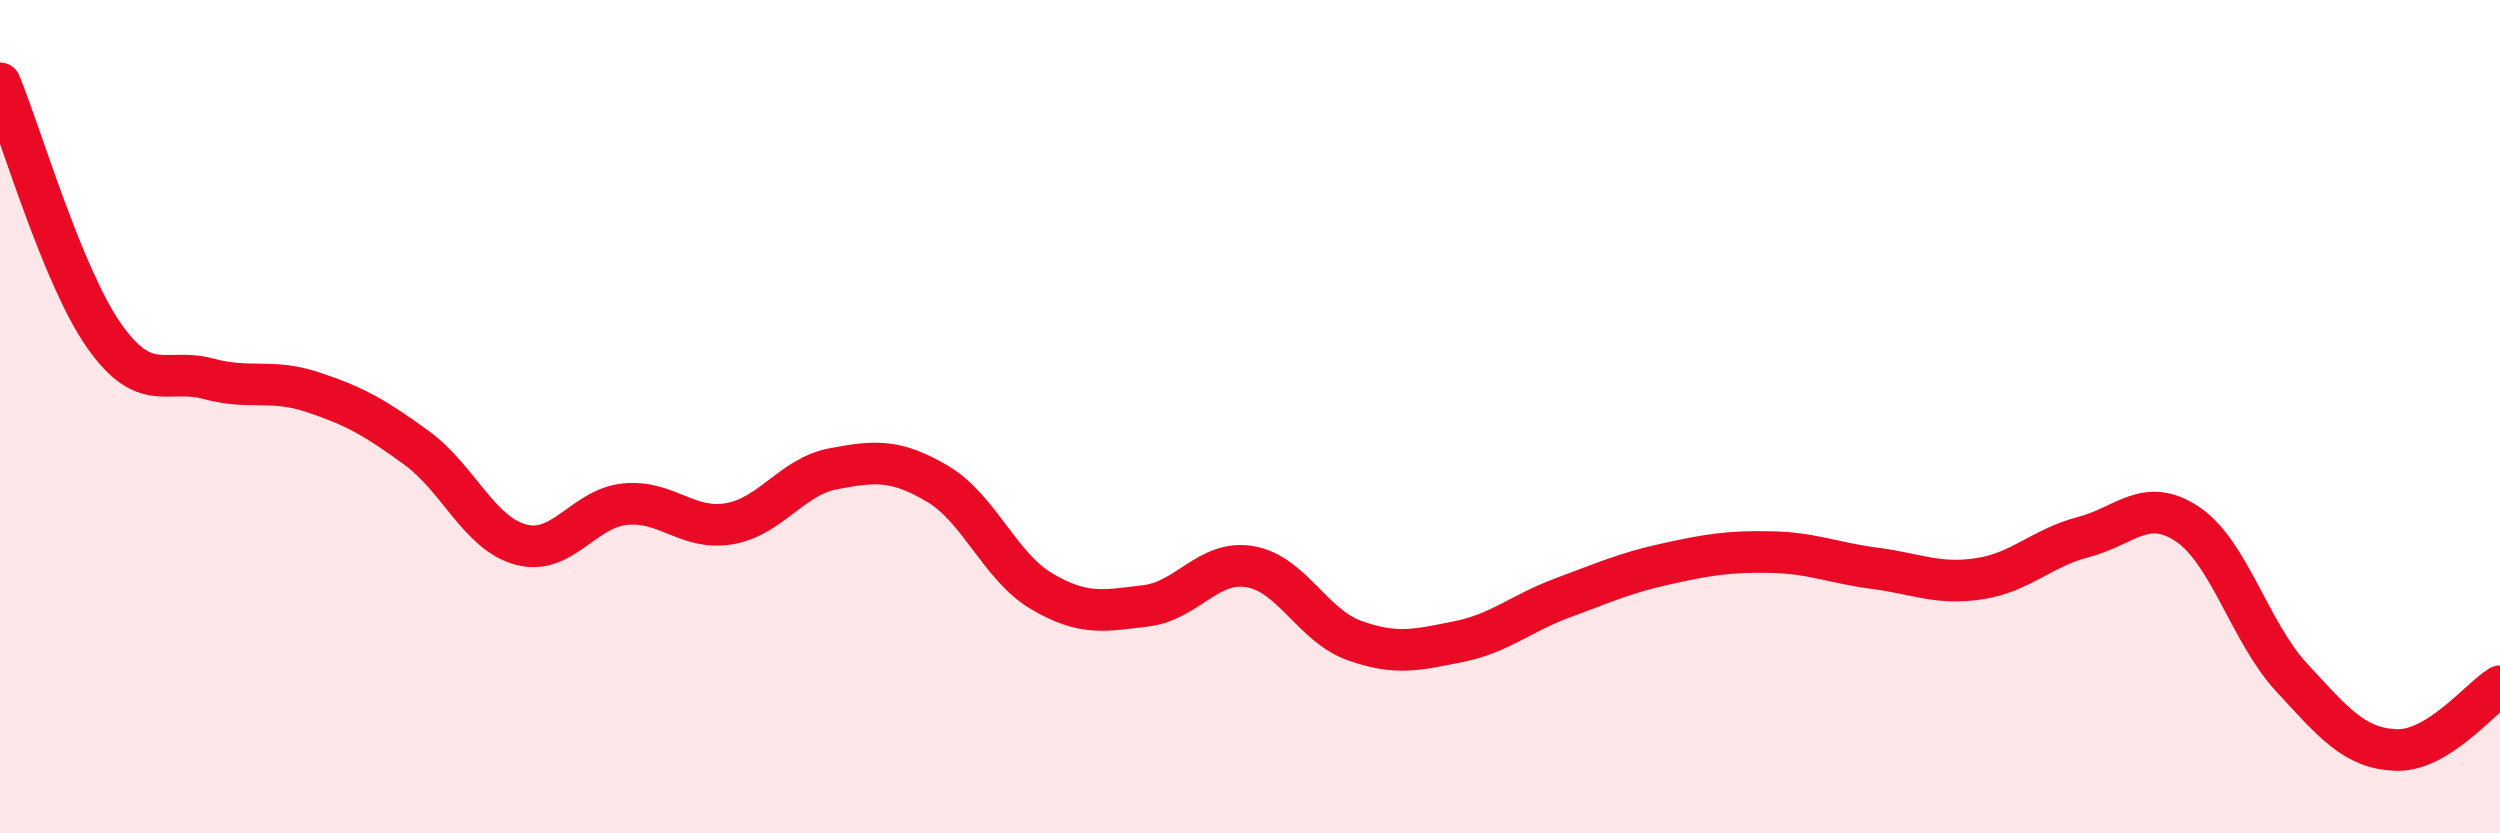
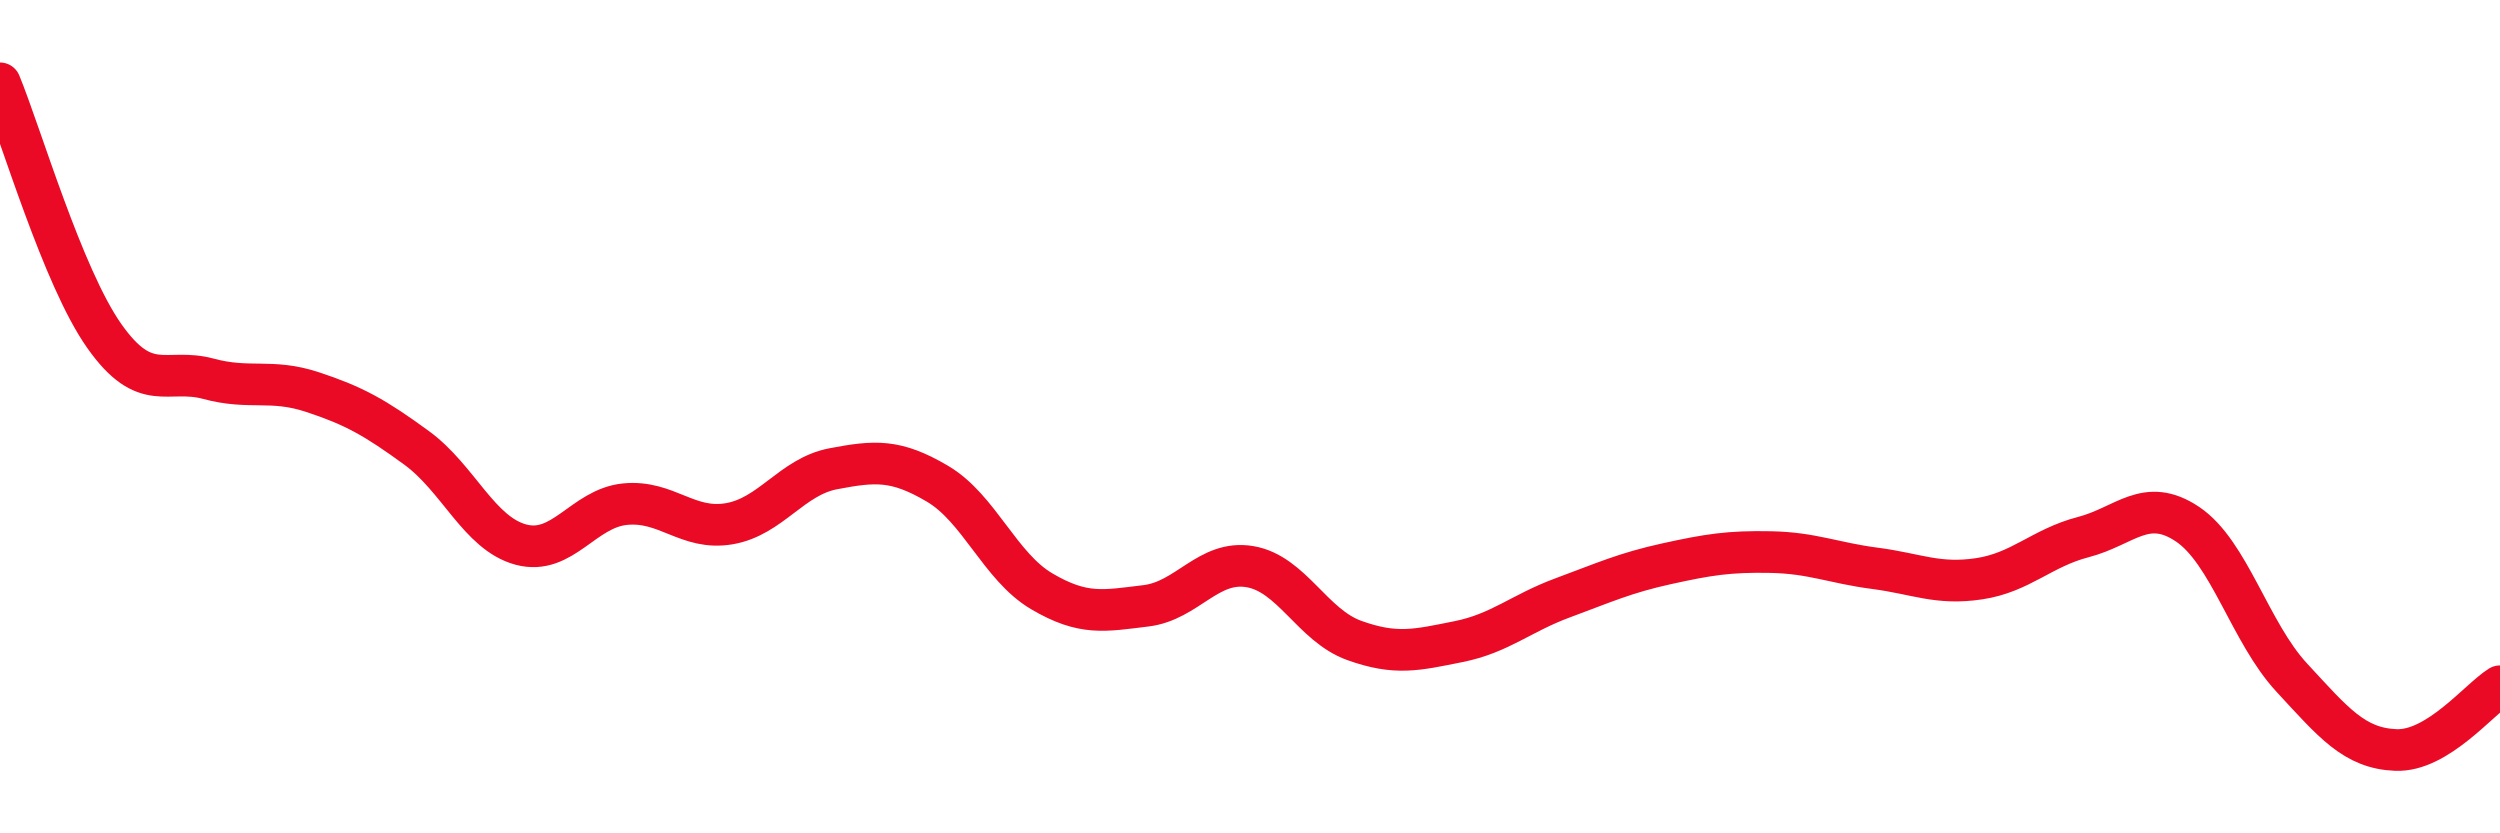
<svg xmlns="http://www.w3.org/2000/svg" width="60" height="20" viewBox="0 0 60 20">
-   <path d="M 0,2 C 0.5,3.21 1.5,6.64 2.5,8.06 C 3.5,9.48 4,8.82 5,9.09 C 6,9.36 6.5,9.08 7.5,9.41 C 8.5,9.74 9,10.02 10,10.75 C 11,11.48 11.5,12.8 12.5,13.07 C 13.5,13.34 14,12.2 15,12.1 C 16,12 16.5,12.74 17.5,12.57 C 18.5,12.4 19,11.44 20,11.25 C 21,11.06 21.5,11.02 22.5,11.61 C 23.5,12.2 24,13.6 25,14.19 C 26,14.78 26.5,14.66 27.5,14.54 C 28.5,14.42 29,13.43 30,13.6 C 31,13.77 31.5,15.01 32.5,15.37 C 33.5,15.73 34,15.6 35,15.4 C 36,15.2 36.5,14.72 37.5,14.35 C 38.5,13.98 39,13.75 40,13.53 C 41,13.31 41.5,13.23 42.5,13.25 C 43.5,13.27 44,13.51 45,13.64 C 46,13.77 46.5,14.04 47.5,13.89 C 48.5,13.74 49,13.15 50,12.89 C 51,12.63 51.5,11.91 52.5,12.58 C 53.5,13.25 54,15.18 55,16.26 C 56,17.34 56.5,17.96 57.5,18 C 58.5,18.04 59.5,16.78 60,16.47L60 20L0 20Z" fill="#EB0A25" opacity="0.1" stroke-linecap="round" stroke-linejoin="round" />
  <path d="M 0,2 C 0.5,3.21 1.5,6.64 2.5,8.06 C 3.5,9.48 4,8.82 5,9.09 C 6,9.36 6.5,9.08 7.5,9.41 C 8.5,9.74 9,10.02 10,10.75 C 11,11.48 11.5,12.8 12.5,13.07 C 13.5,13.34 14,12.2 15,12.1 C 16,12 16.5,12.74 17.5,12.57 C 18.5,12.4 19,11.44 20,11.25 C 21,11.06 21.5,11.02 22.5,11.61 C 23.5,12.2 24,13.6 25,14.19 C 26,14.78 26.5,14.66 27.5,14.54 C 28.5,14.42 29,13.43 30,13.6 C 31,13.77 31.5,15.01 32.5,15.37 C 33.5,15.73 34,15.6 35,15.4 C 36,15.2 36.5,14.72 37.5,14.35 C 38.5,13.98 39,13.75 40,13.53 C 41,13.31 41.5,13.23 42.5,13.25 C 43.5,13.27 44,13.51 45,13.64 C 46,13.77 46.5,14.04 47.5,13.89 C 48.5,13.74 49,13.15 50,12.89 C 51,12.63 51.5,11.91 52.5,12.58 C 53.5,13.25 54,15.18 55,16.26 C 56,17.34 56.5,17.96 57.5,18 C 58.5,18.04 59.5,16.78 60,16.47" stroke="#EB0A25" stroke-width="1" fill="none" stroke-linecap="round" stroke-linejoin="round" />
</svg>